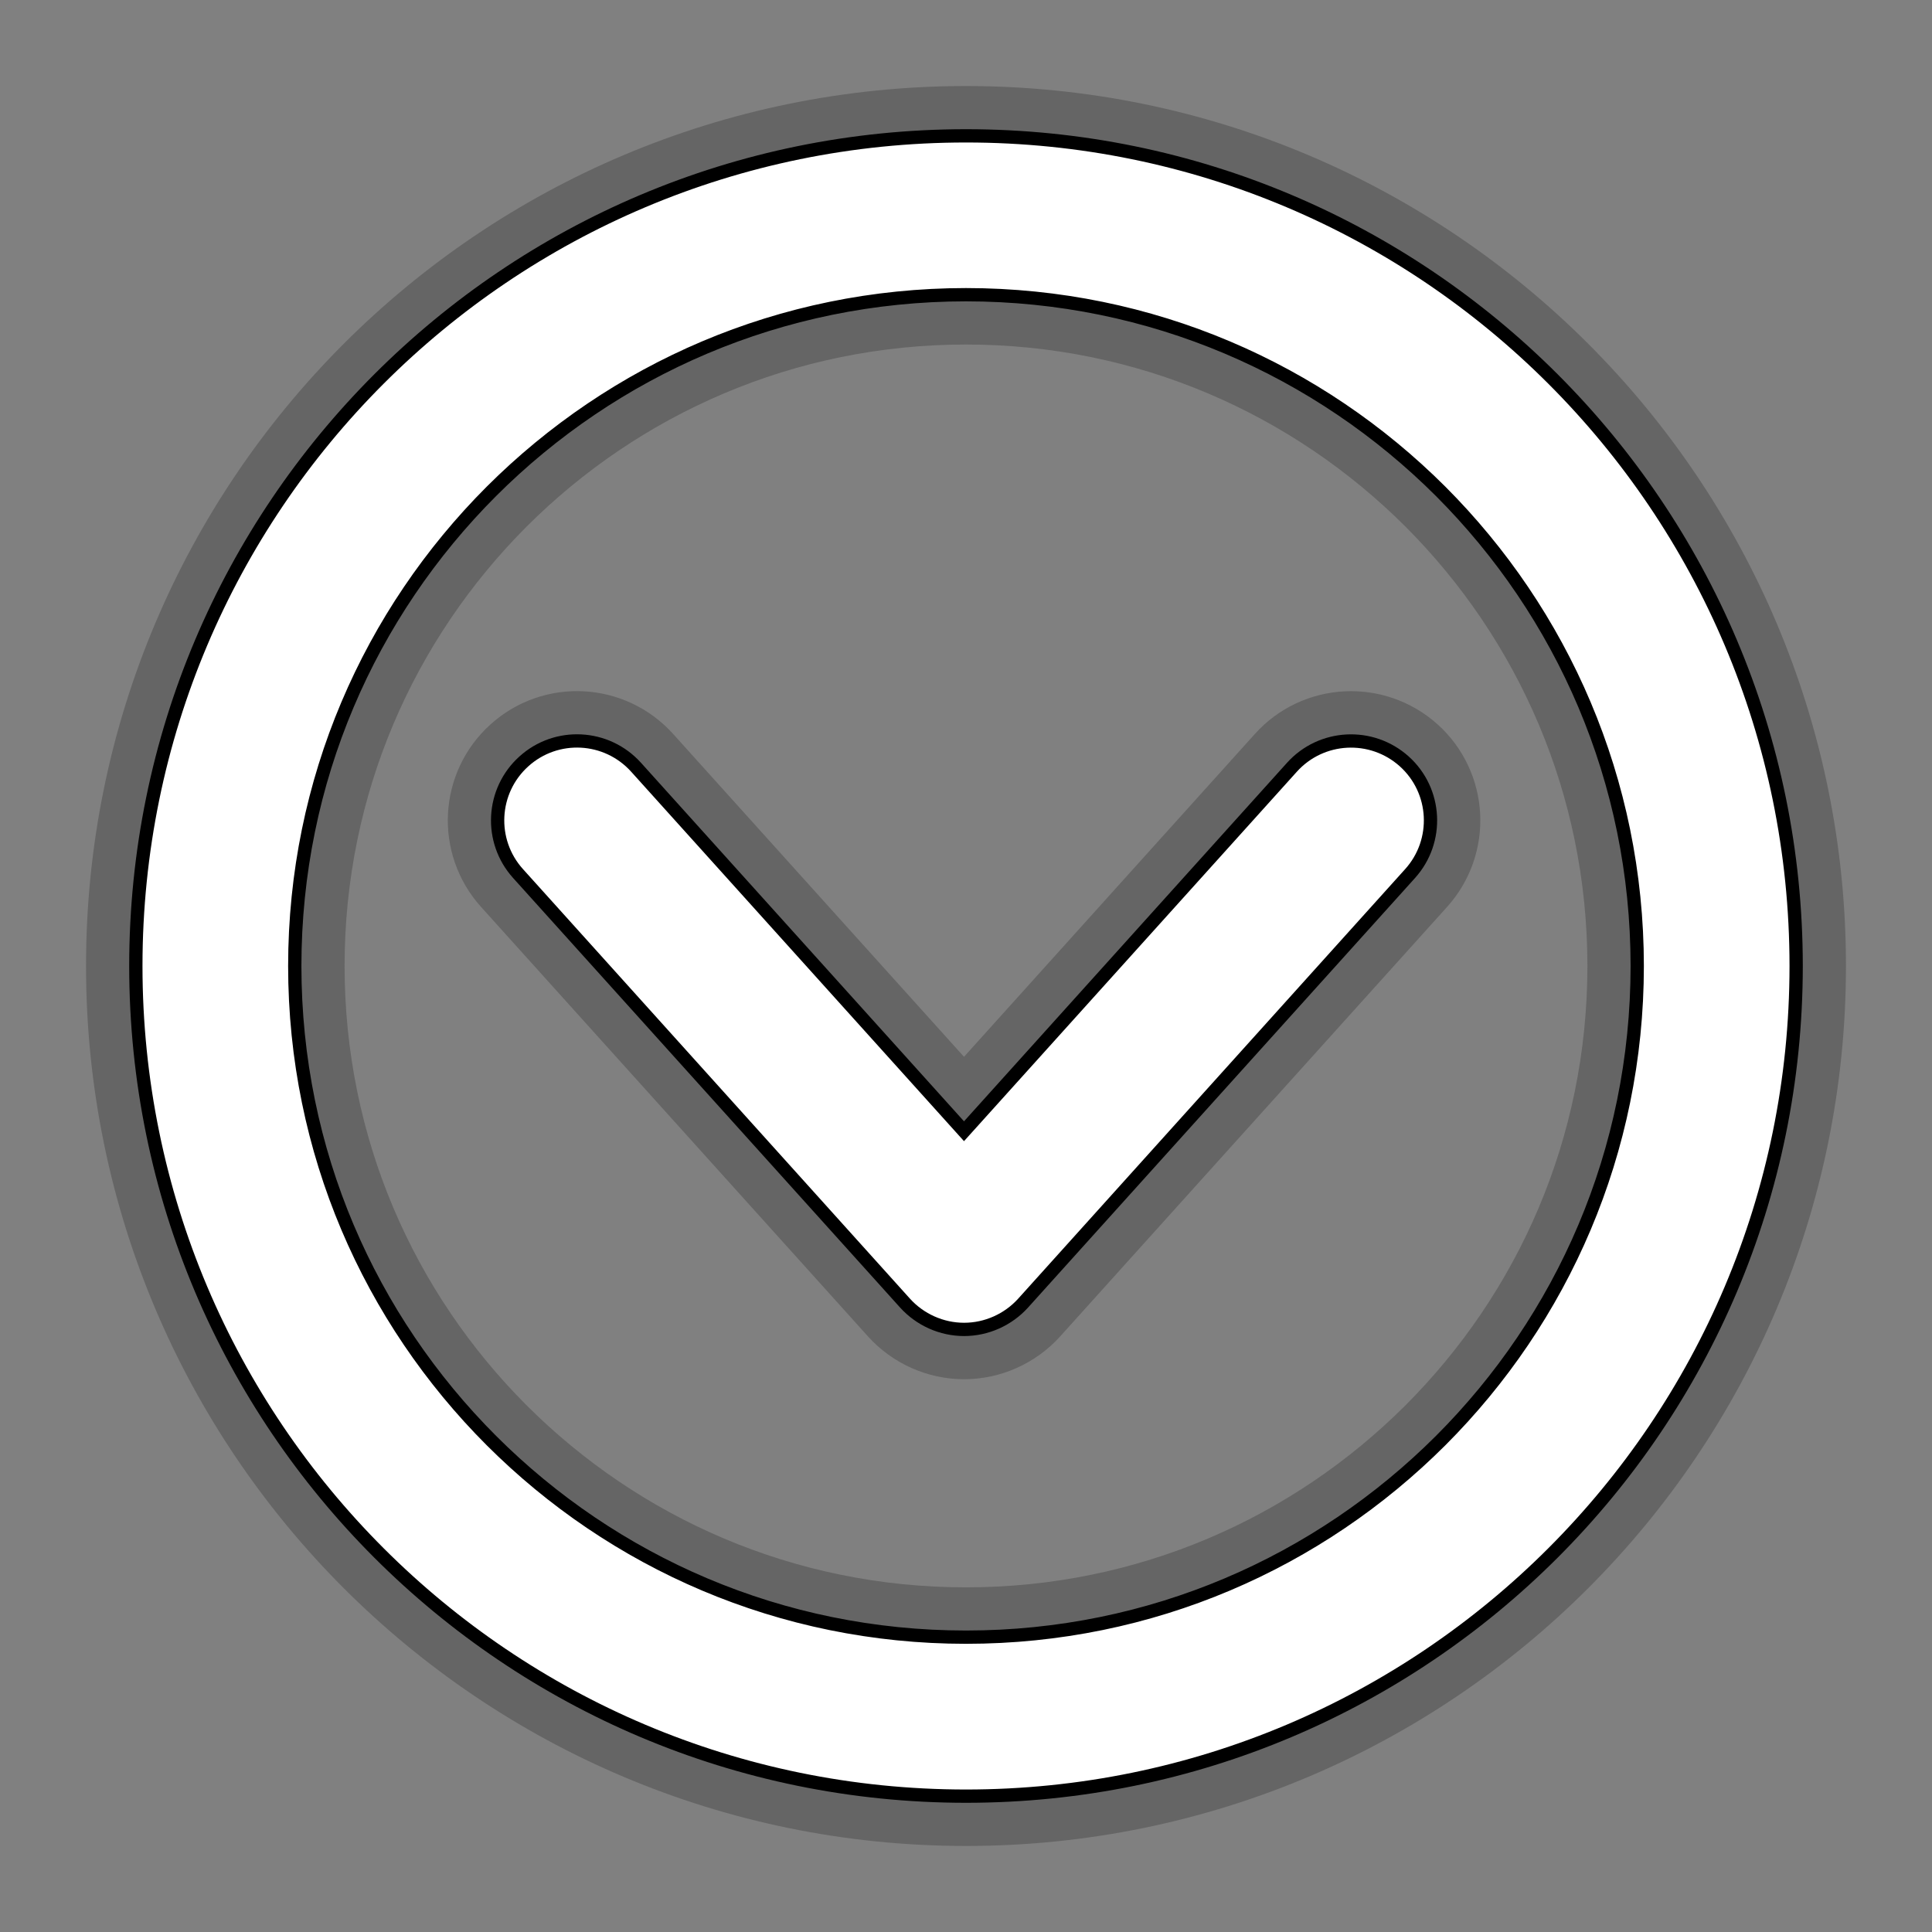
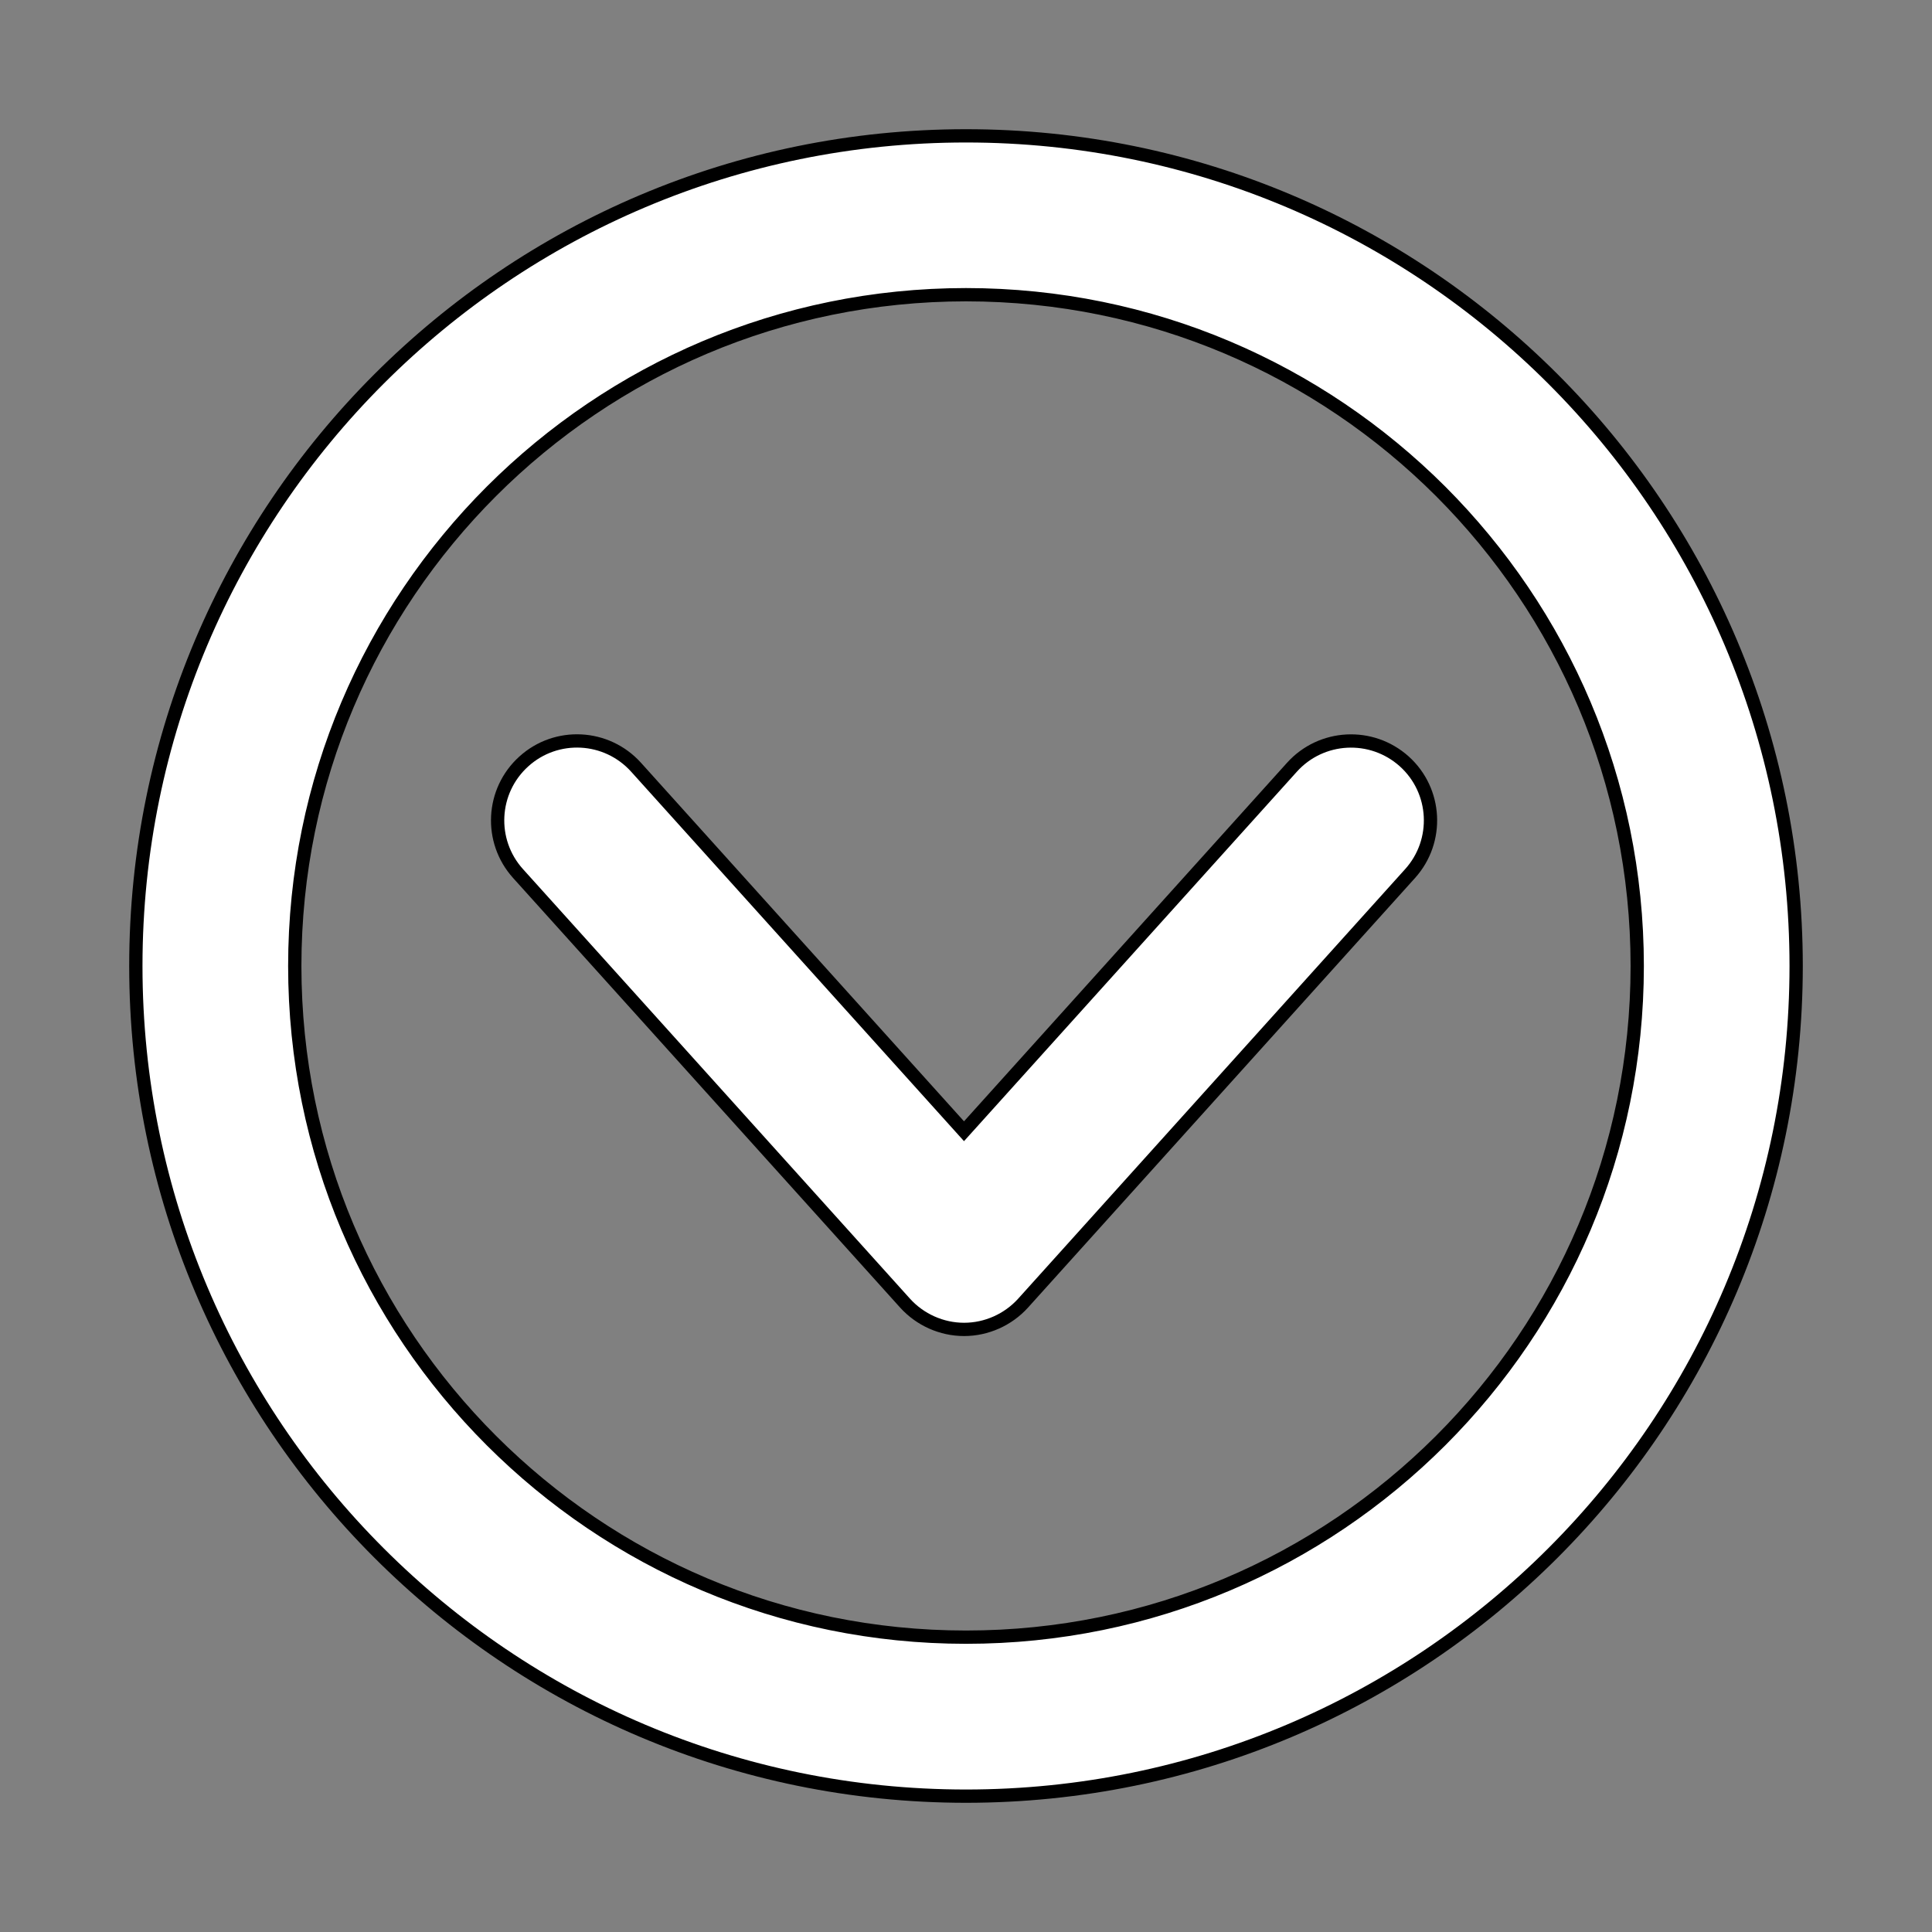
<svg xmlns="http://www.w3.org/2000/svg" version="1.1" baseProfile="basic" id="Layer_1" x="0px" y="0px" width="32px" height="32px" viewBox="0 0 32 32" xml:space="preserve">
  <rect x="0" y="0" width="32" height="32" fill="#808080" stroke="none" />
  <g opacity="0.4" stroke="#3C3C3C" stroke-width="1.5" transform="translate(16,16) scale(1.1) translate(-16,-16)">
-     <path d="M20.908,13.007l-4.938,5.481l-4.938-5.481c-0.443-0.491-1.199-0.531-1.689-0.088    c-0.491,0.442-0.53,1.199-0.088,1.689l5.827,6.468c0.226,0.25,0.551,0.396,0.889,0.396s0.663-0.146,0.889-0.396l5.827-6.468    c0.442-0.491,0.402-1.248-0.088-1.689C22.106,12.477,21.35,12.517,20.908,13.007z M16,3.5C9.096,3.5,3.5,9.096,3.5,16    c0,6.903,5.596,12.499,12.5,12.5c6.903-0.001,12.499-5.597,12.5-12.5C28.499,9.096,22.903,3.5,16,3.5z M23.147,23.146    c-1.833,1.831-4.353,2.96-7.147,2.96s-5.314-1.129-7.146-2.96C7.022,21.314,5.894,18.795,5.893,16    c0.001-2.795,1.129-5.314,2.961-7.147c1.833-1.831,4.352-2.96,7.146-2.961c2.795,0.001,5.313,1.13,7.147,2.961    c1.831,1.833,2.959,4.352,2.96,7.147C26.106,18.795,24.979,21.314,23.147,23.146z" />
-   </g>
+     </g>
  <g fill="#FFFFFF" stroke="#000000" stroke-width="0.2" transform="translate(16,16) scale(1.1) translate(-16,-16)">
    <path d="M20.908,13.007l-4.938,5.481l-4.938-5.481c-0.443-0.491-1.199-0.531-1.689-0.088    c-0.491,0.442-0.53,1.199-0.088,1.689l5.827,6.468c0.226,0.25,0.551,0.396,0.889,0.396s0.663-0.146,0.889-0.396l5.827-6.468    c0.442-0.491,0.402-1.248-0.088-1.689C22.106,12.477,21.35,12.517,20.908,13.007z M16,3.5C9.096,3.5,3.5,9.096,3.5,16    c0,6.903,5.596,12.499,12.5,12.5c6.903-0.001,12.499-5.597,12.5-12.5C28.499,9.096,22.903,3.5,16,3.5z M23.147,23.146    c-1.833,1.831-4.353,2.96-7.147,2.96s-5.314-1.129-7.146-2.96C7.022,21.314,5.894,18.795,5.893,16    c0.001-2.795,1.129-5.314,2.961-7.147c1.833-1.831,4.352-2.96,7.146-2.961c2.795,0.001,5.313,1.13,7.147,2.961    c1.831,1.833,2.959,4.352,2.96,7.147C26.106,18.795,24.979,21.314,23.147,23.146z" />
  </g>
</svg>